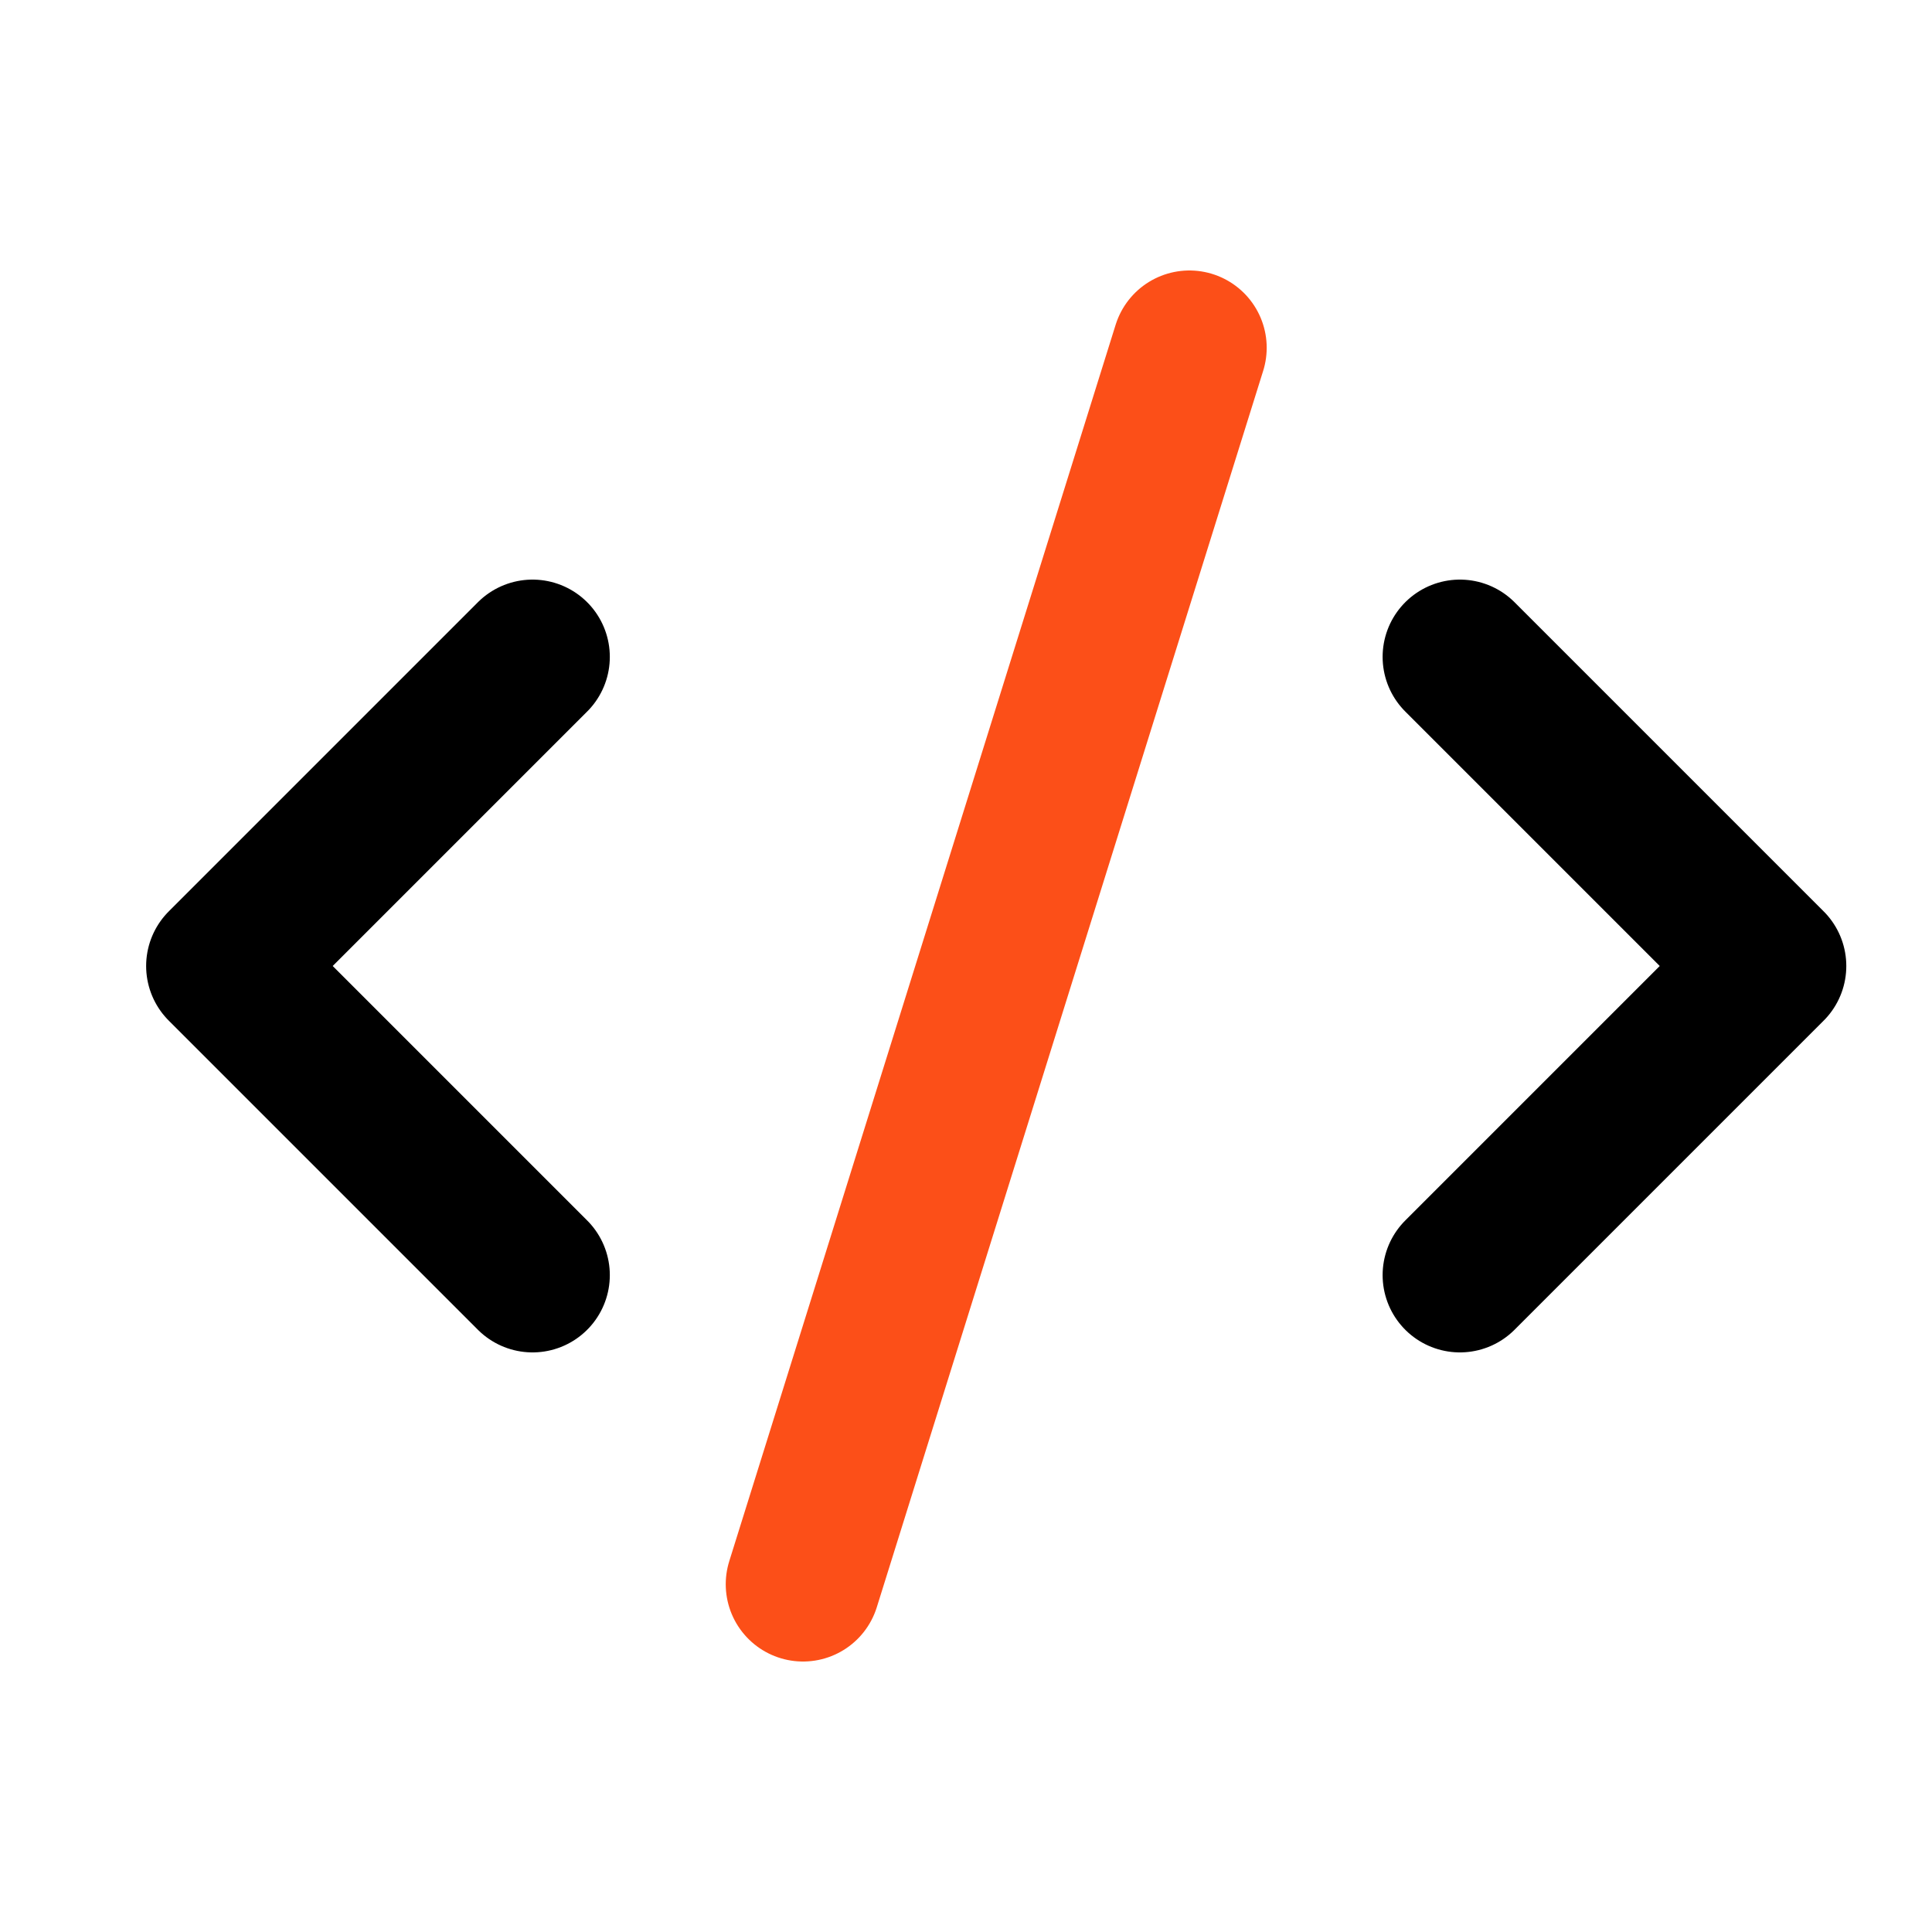
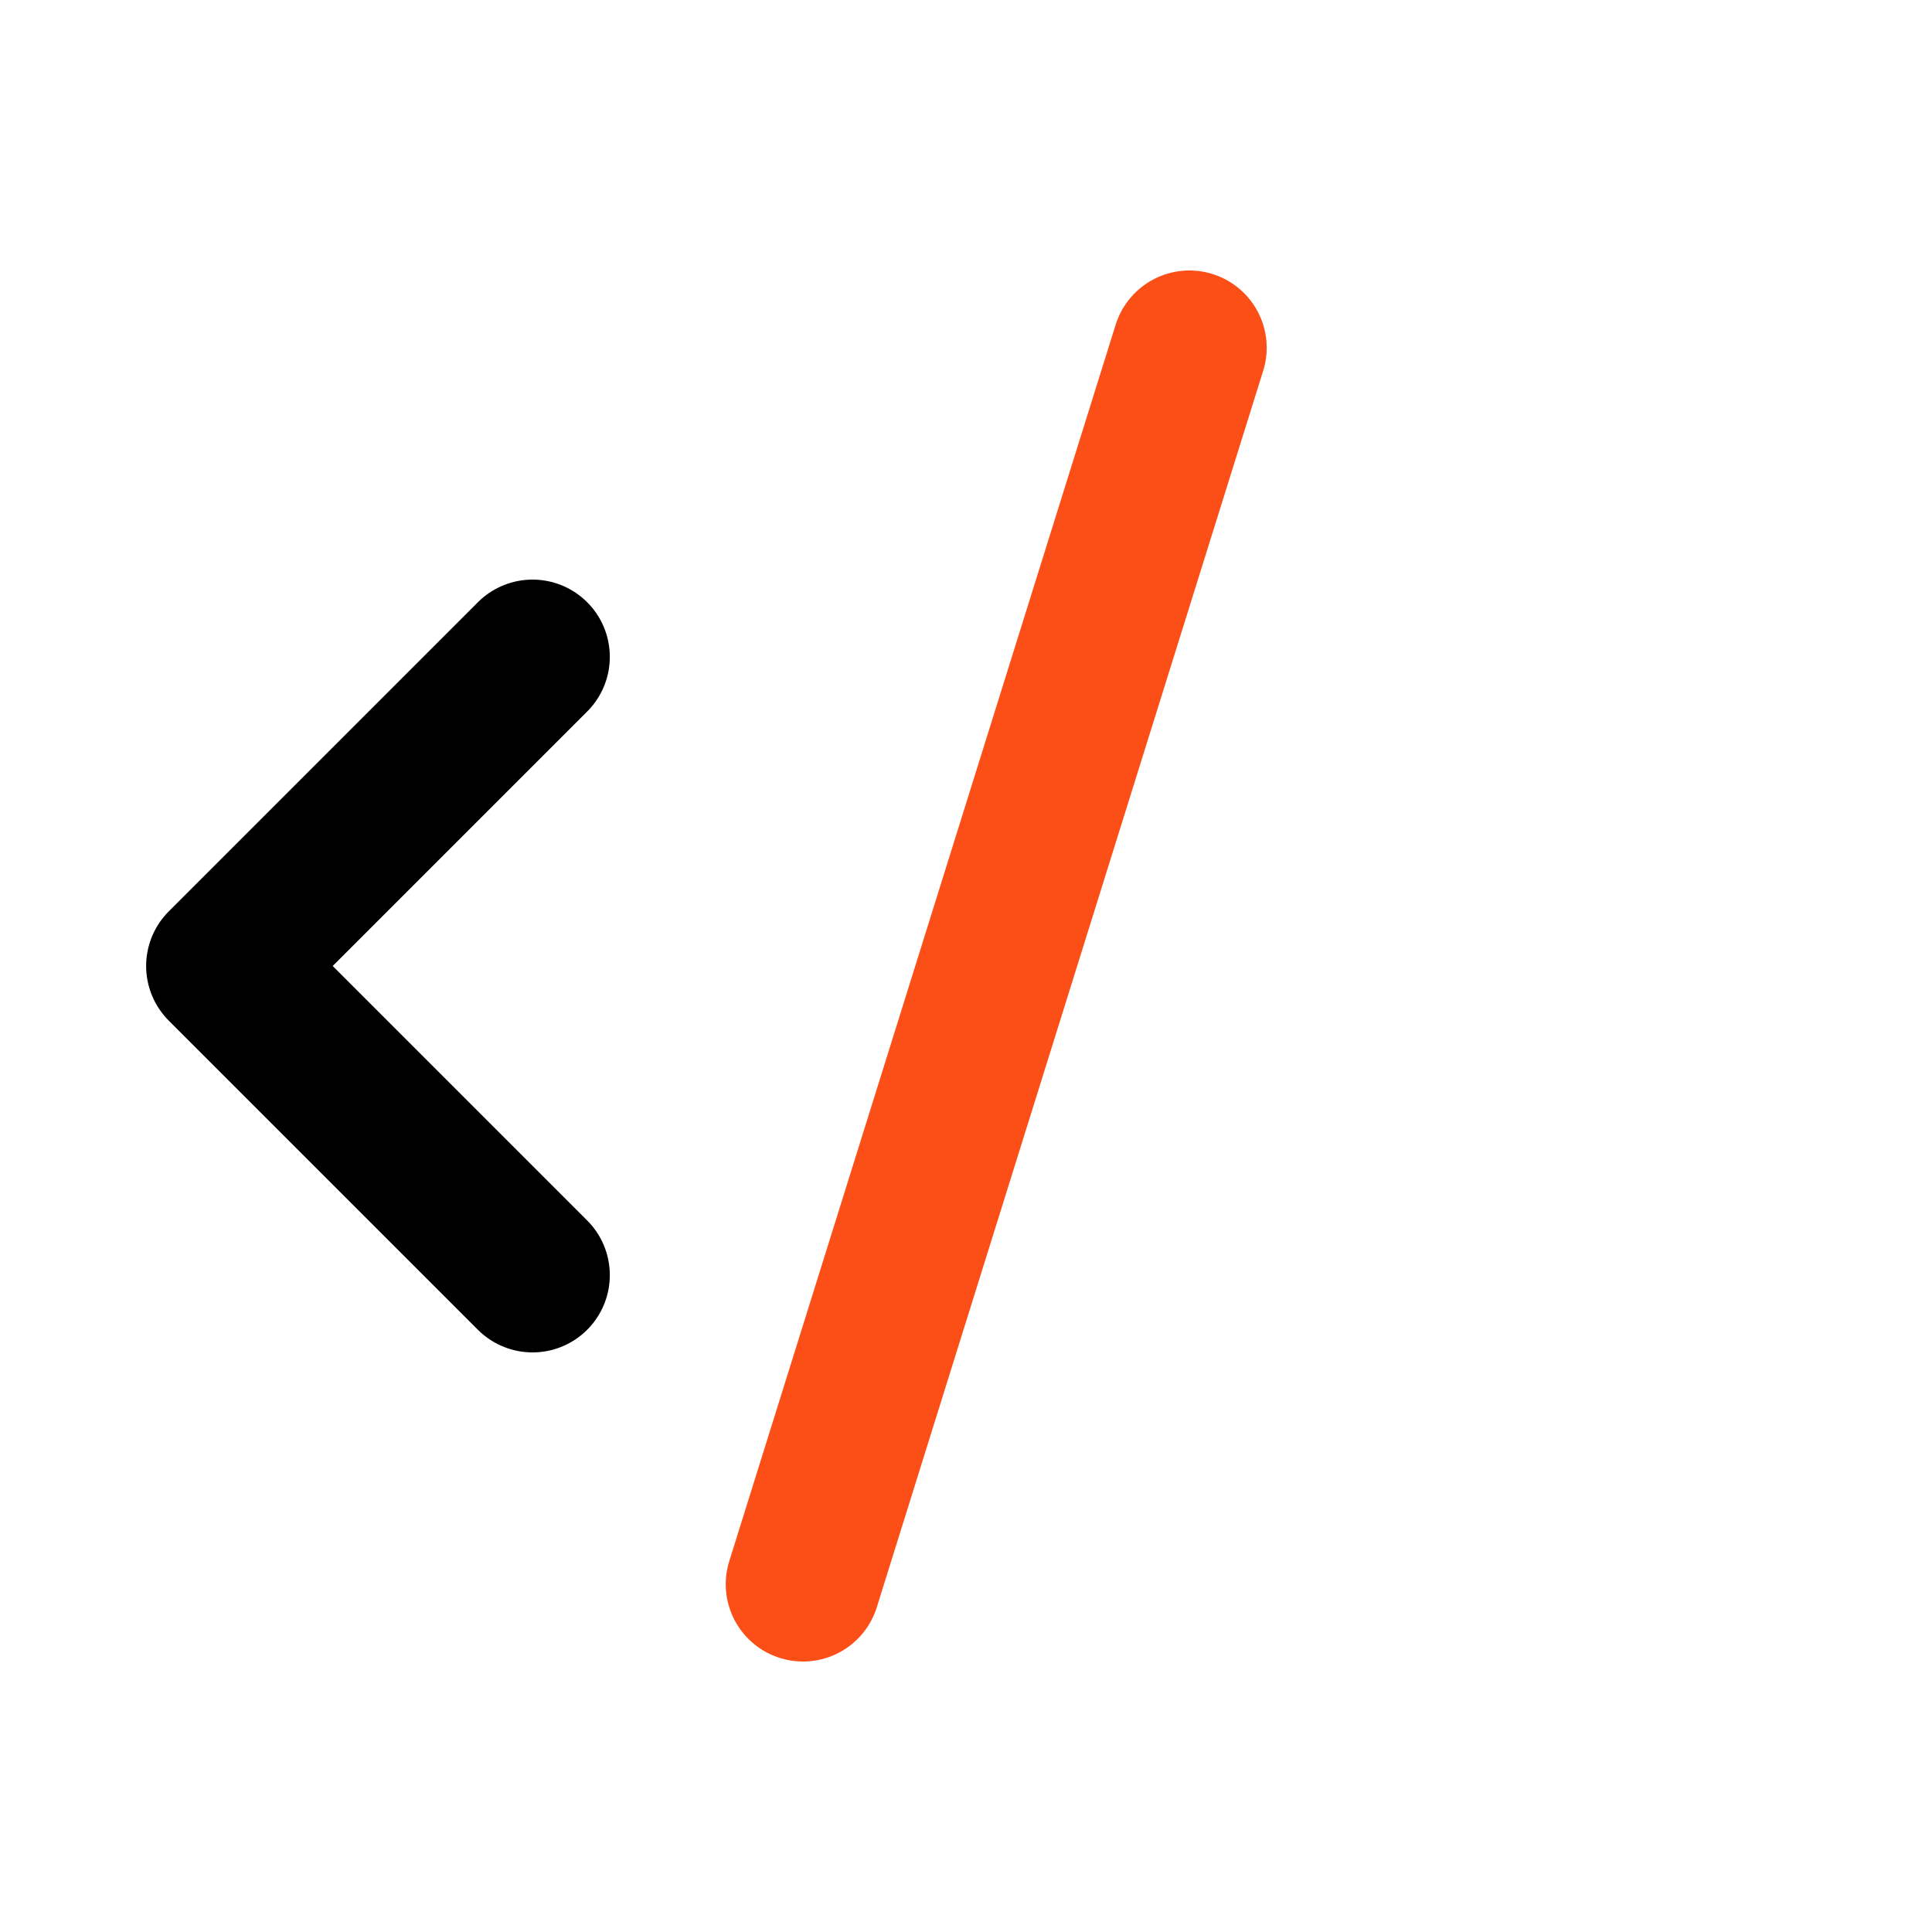
<svg xmlns="http://www.w3.org/2000/svg" width="25" height="25" viewBox="0 0 25 25" fill="none">
-   <path d="M18.891 16.5L22.891 12.5L18.891 8.5" stroke="black" stroke-width="2" stroke-linecap="round" stroke-linejoin="round" />
  <path d="M6.891 8.5L2.891 12.5L6.891 16.5" stroke="black" stroke-width="2" stroke-linecap="round" stroke-linejoin="round" />
  <path d="M15.391 4.5L10.391 20.5" stroke="#FC4F18" stroke-width="2" stroke-linecap="round" stroke-linejoin="round" />
</svg>